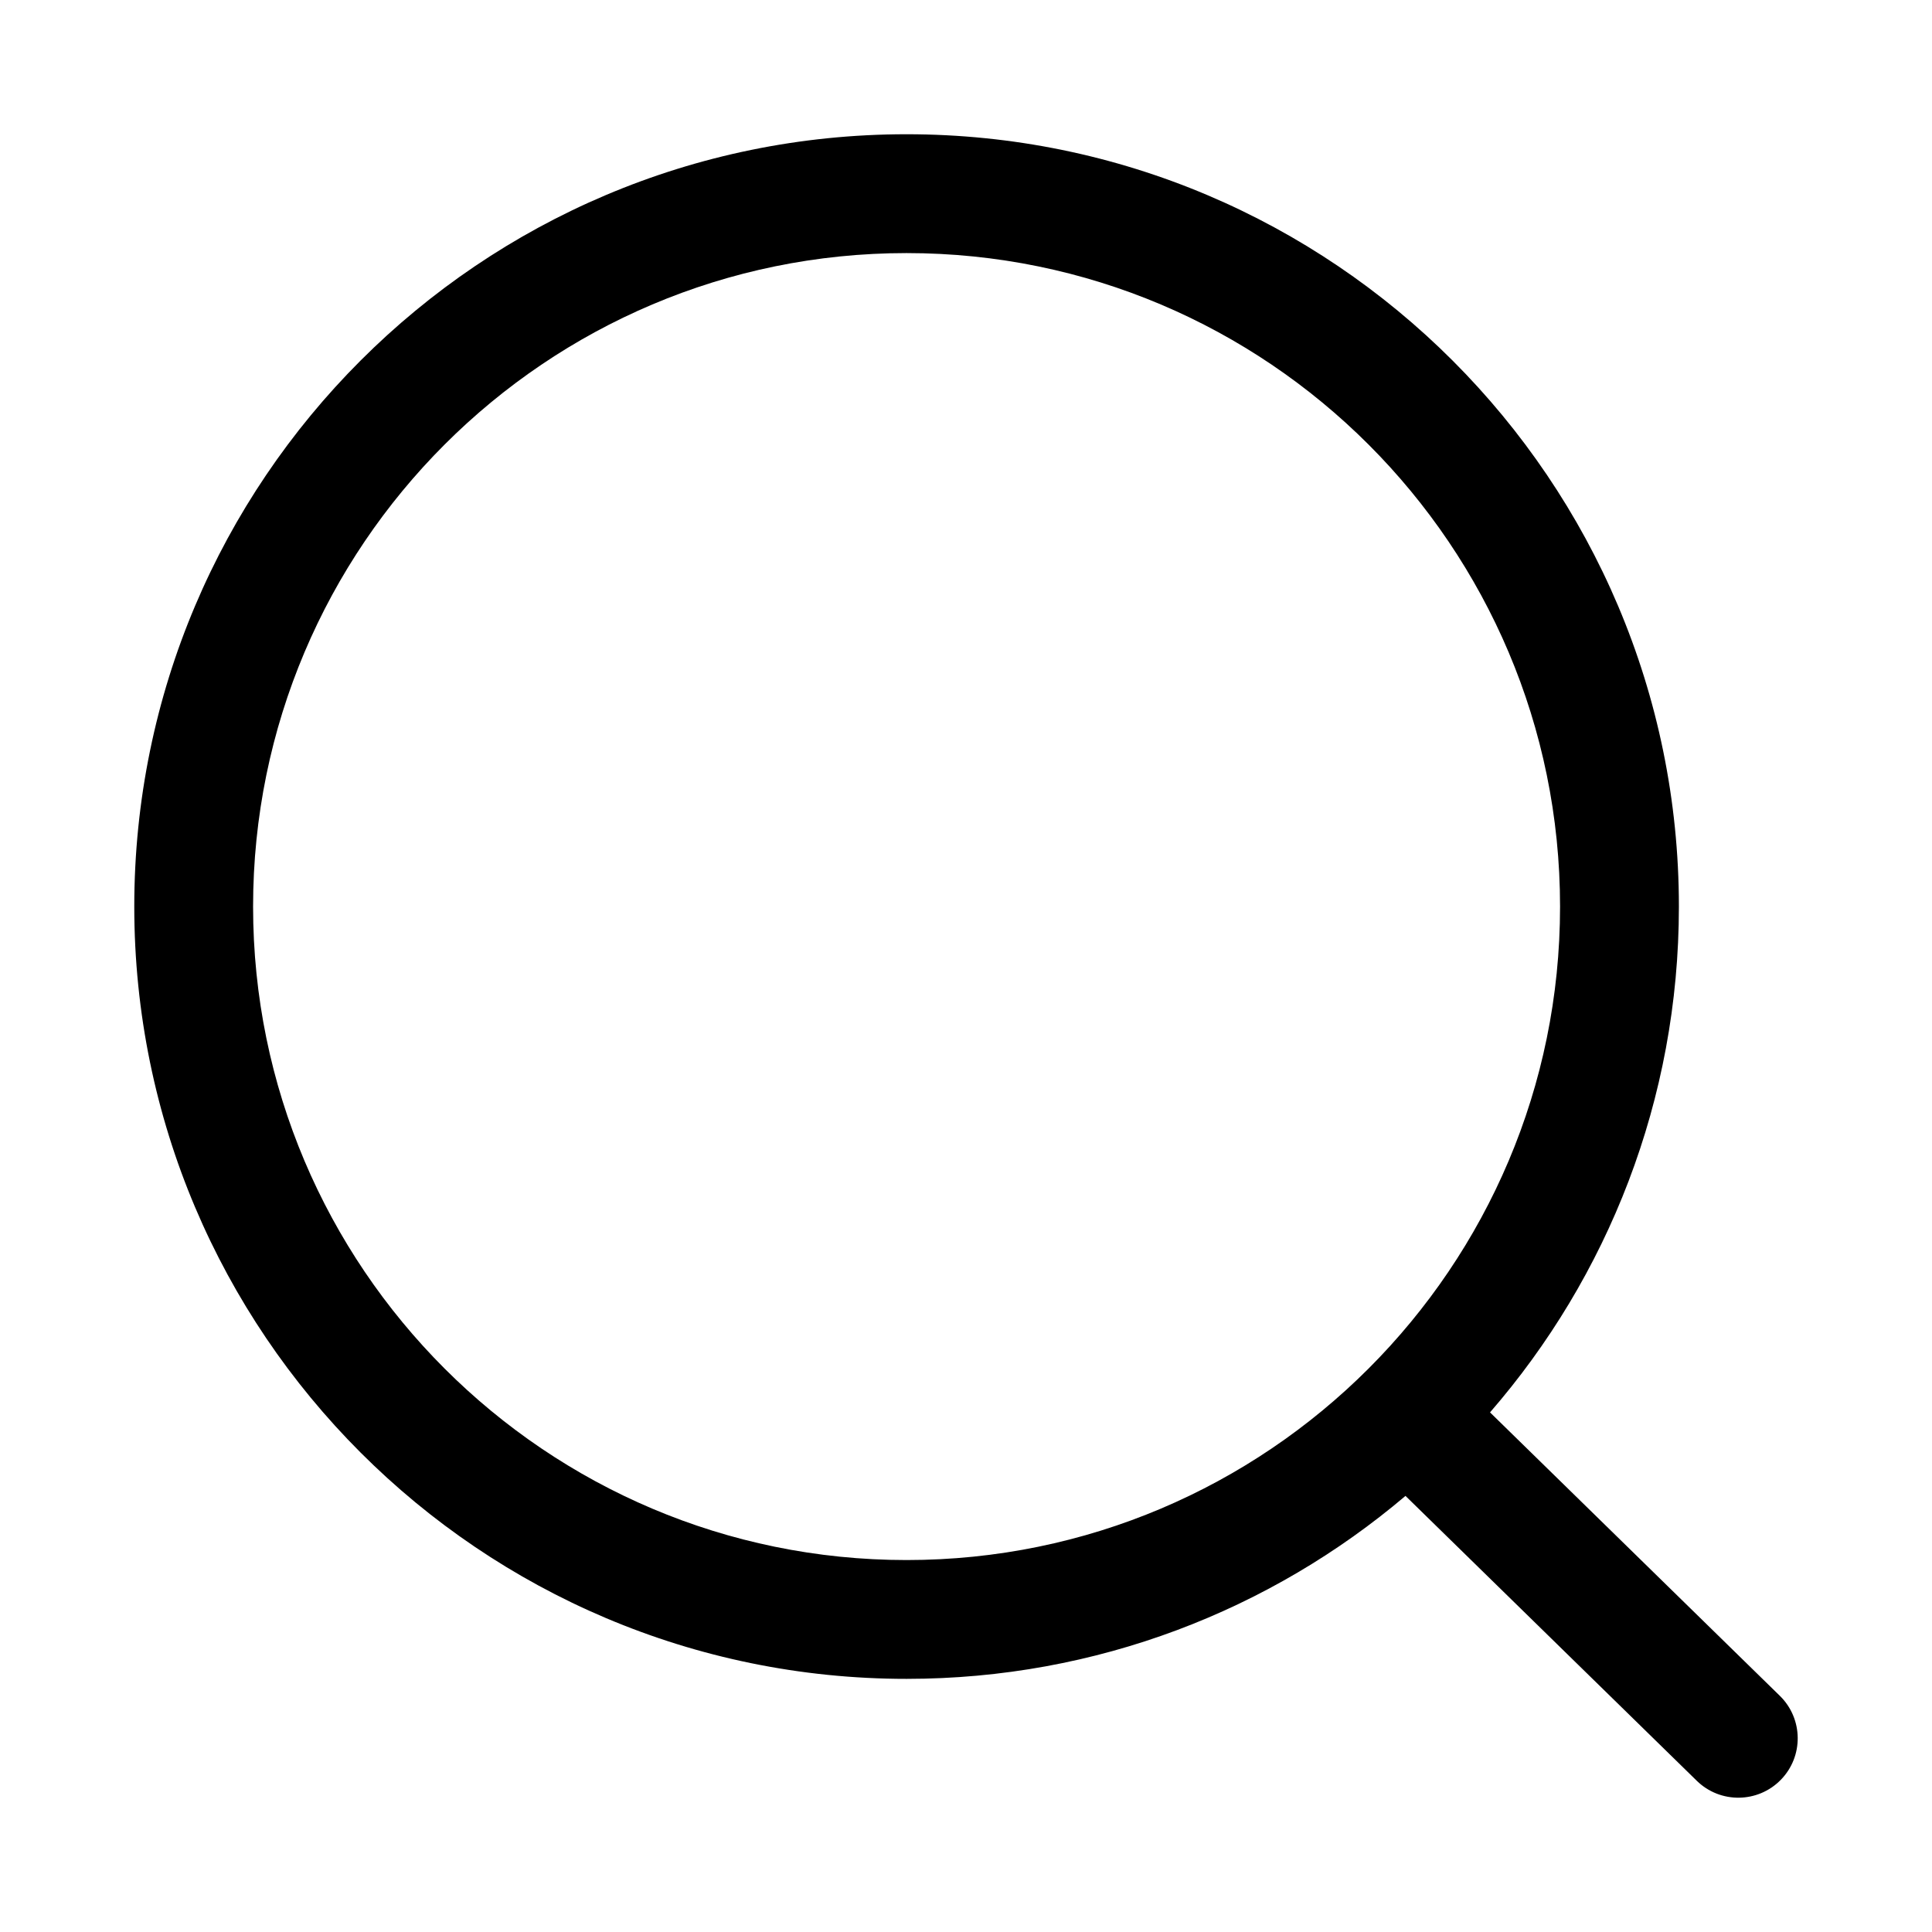
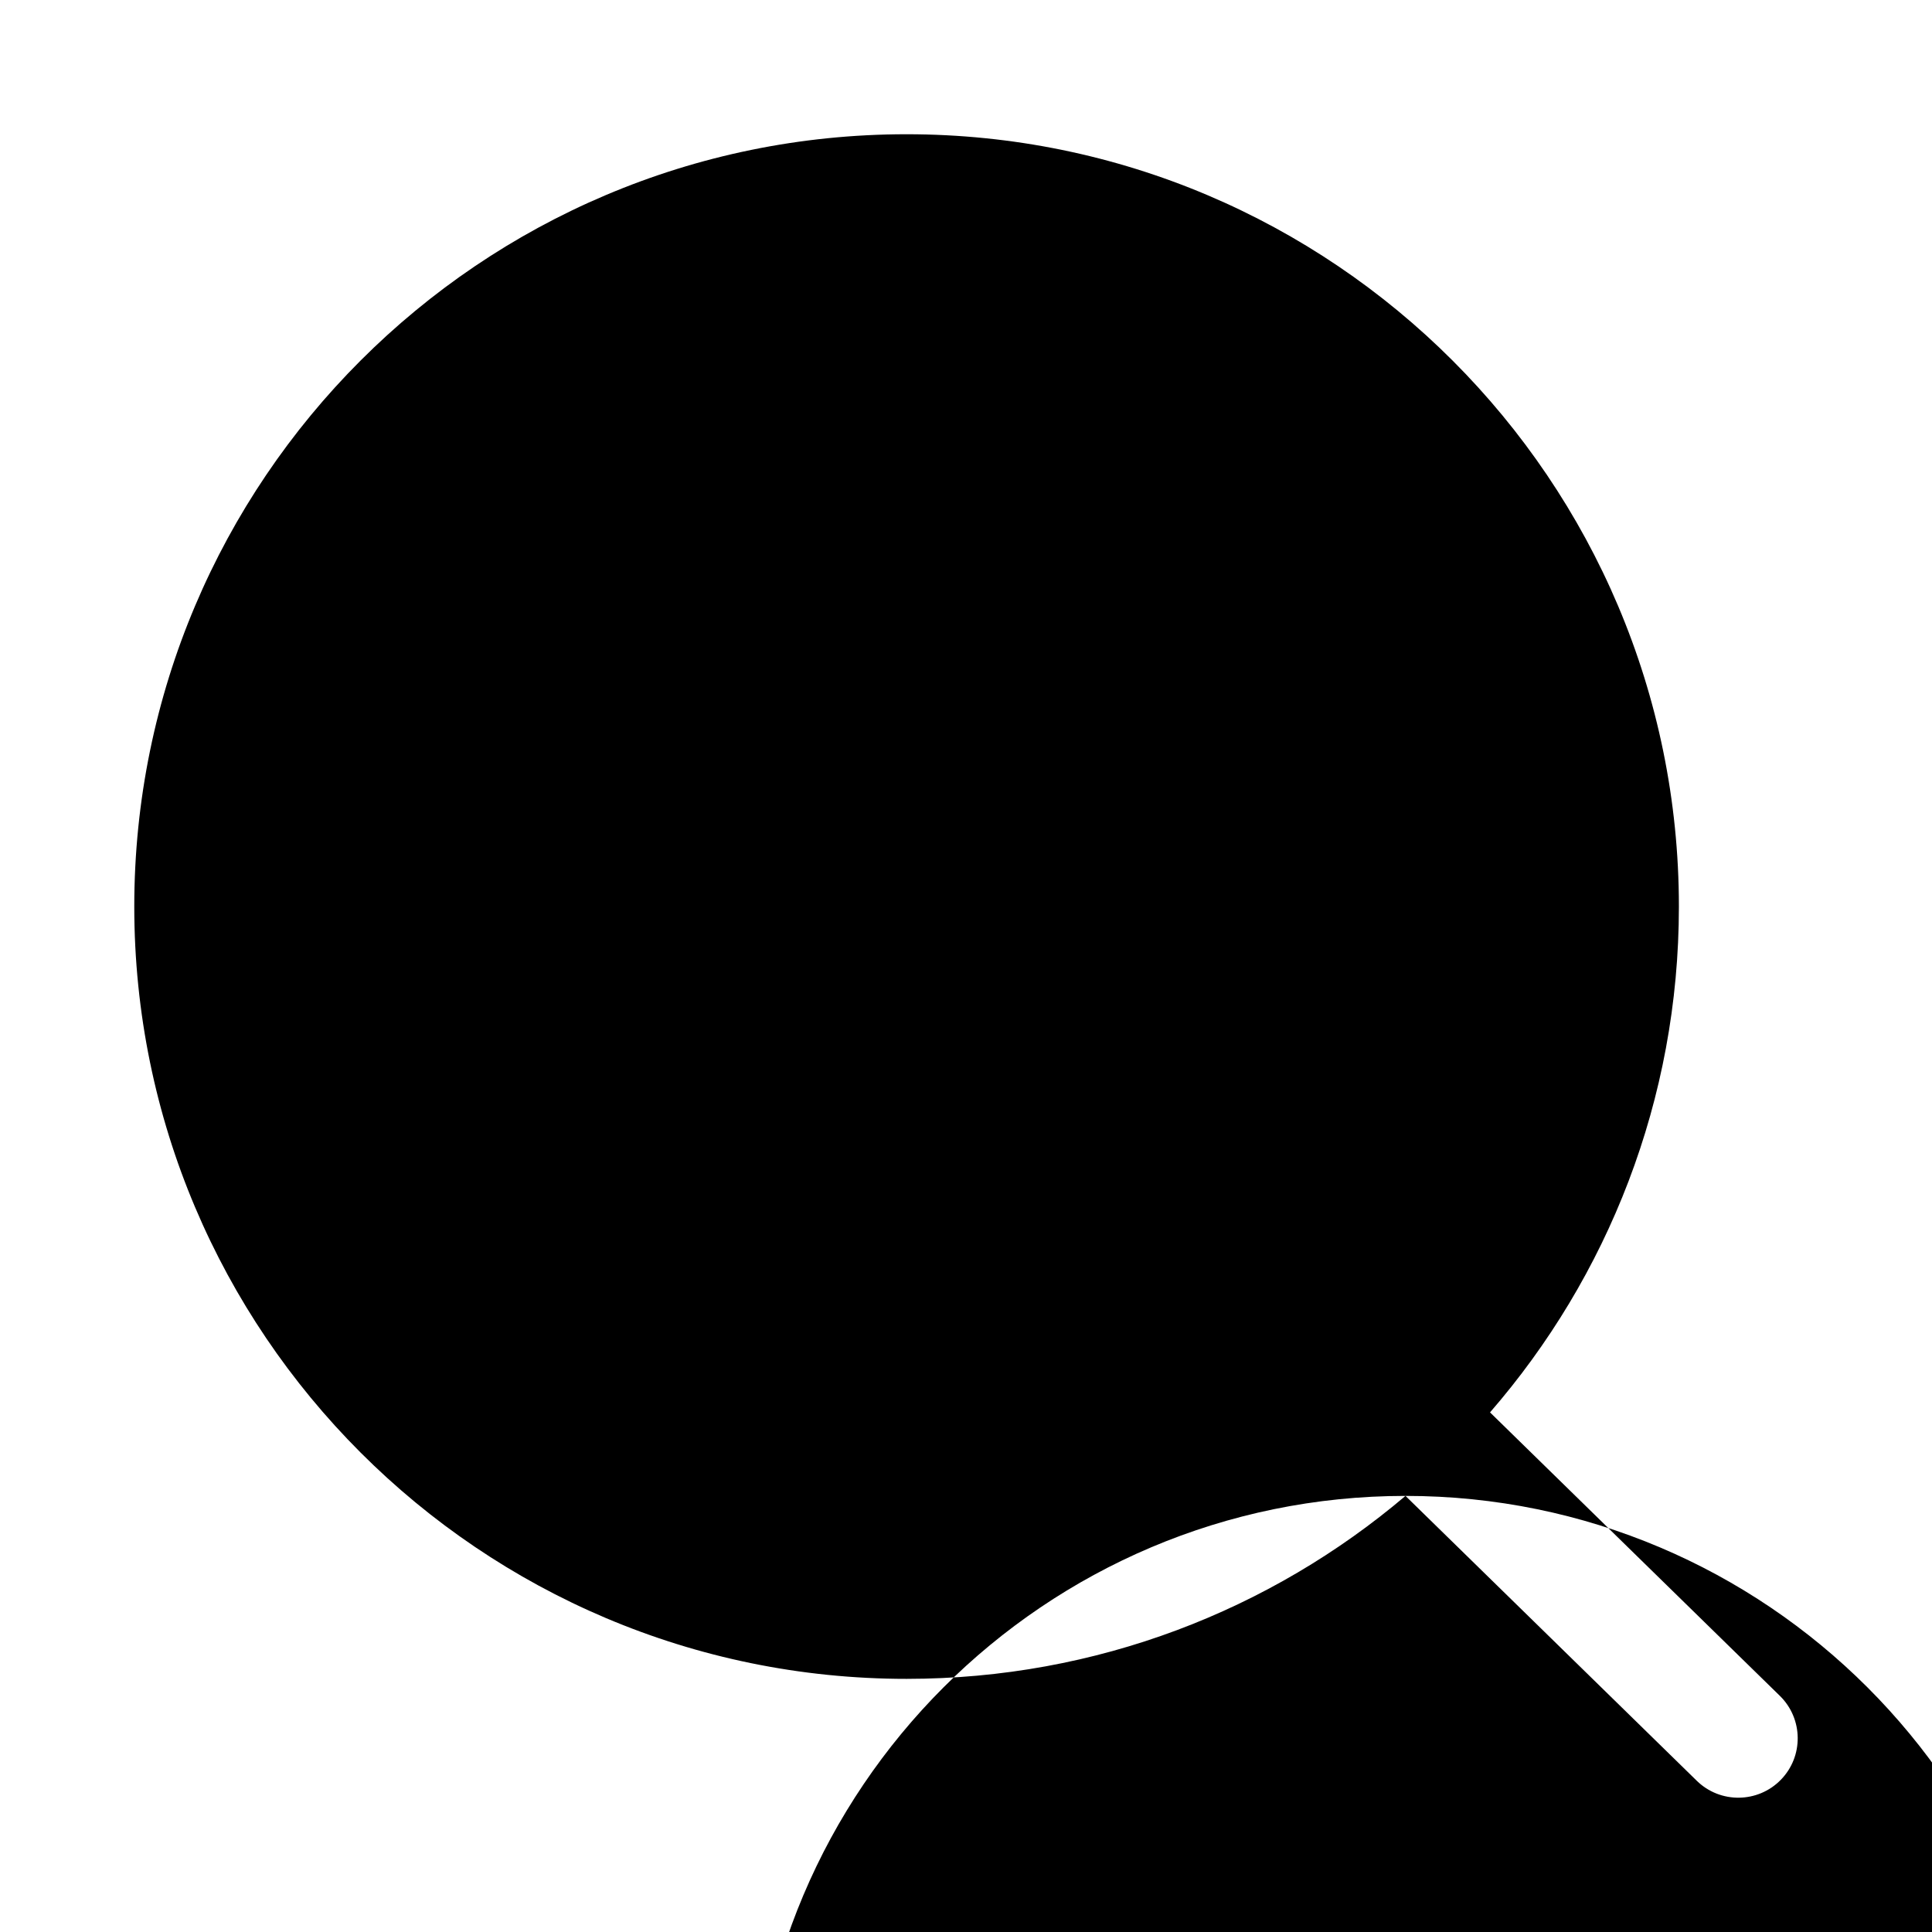
<svg xmlns="http://www.w3.org/2000/svg" fill="#000000" width="800px" height="800px" version="1.1" viewBox="144 144 512 512">
-   <path d="m516.47 540.43 77.195 75.496c6.203 6.074 16.184 5.965 22.262-0.254 6.074-6.203 5.965-16.184-0.254-22.262l-76.801-75.113c31.176-35.914 50.051-82.801 50.051-134.05 0-112.96-91.707-204.67-204.67-204.67s-204.67 91.707-204.67 204.67 91.707 204.67 204.67 204.67c50.383 0 96.543-18.246 132.22-48.492zm-132.22-329.36c95.582 0 173.18 77.602 173.18 173.18 0 95.582-77.602 173.18-173.18 173.18-95.582 0-173.18-77.602-173.18-173.18 0-95.582 77.602-173.18 173.18-173.18z" fill-rule="evenodd" />
+   <path d="m516.47 540.43 77.195 75.496c6.203 6.074 16.184 5.965 22.262-0.254 6.074-6.203 5.965-16.184-0.254-22.262l-76.801-75.113c31.176-35.914 50.051-82.801 50.051-134.05 0-112.96-91.707-204.67-204.67-204.67s-204.67 91.707-204.67 204.67 91.707 204.67 204.67 204.67c50.383 0 96.543-18.246 132.22-48.492zc95.582 0 173.18 77.602 173.18 173.18 0 95.582-77.602 173.18-173.18 173.18-95.582 0-173.18-77.602-173.18-173.18 0-95.582 77.602-173.18 173.18-173.18z" fill-rule="evenodd" />
</svg>